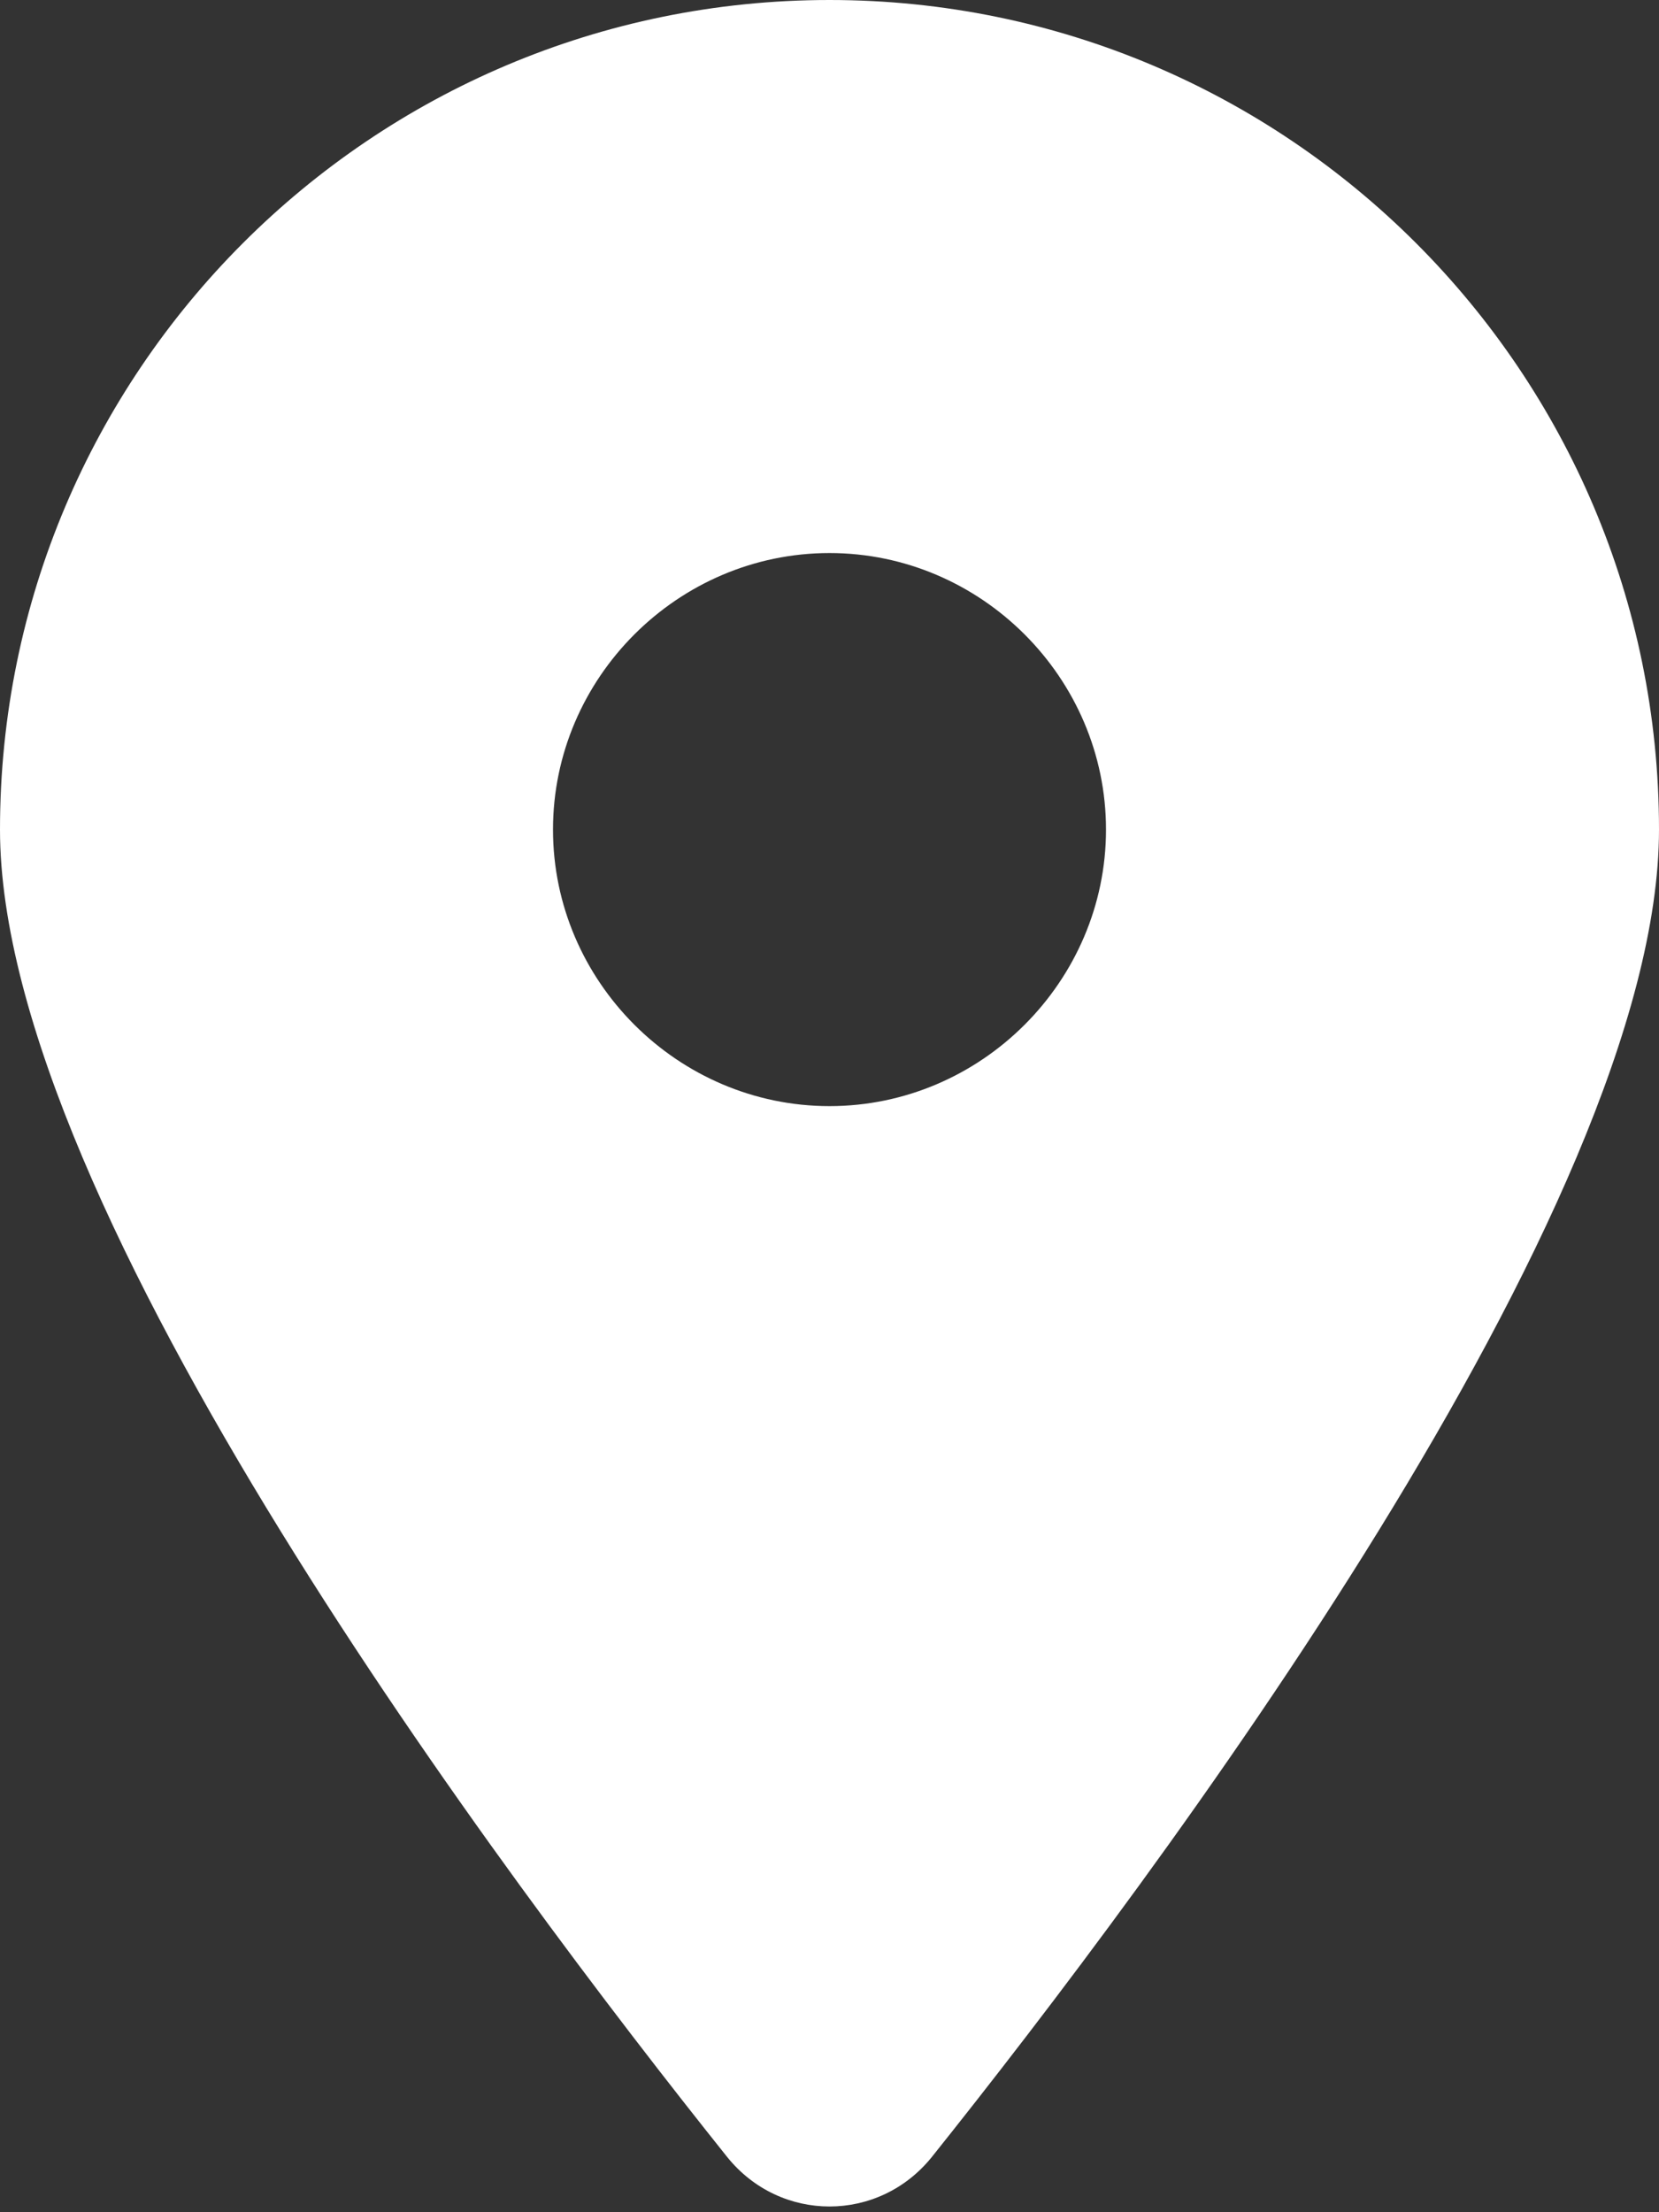
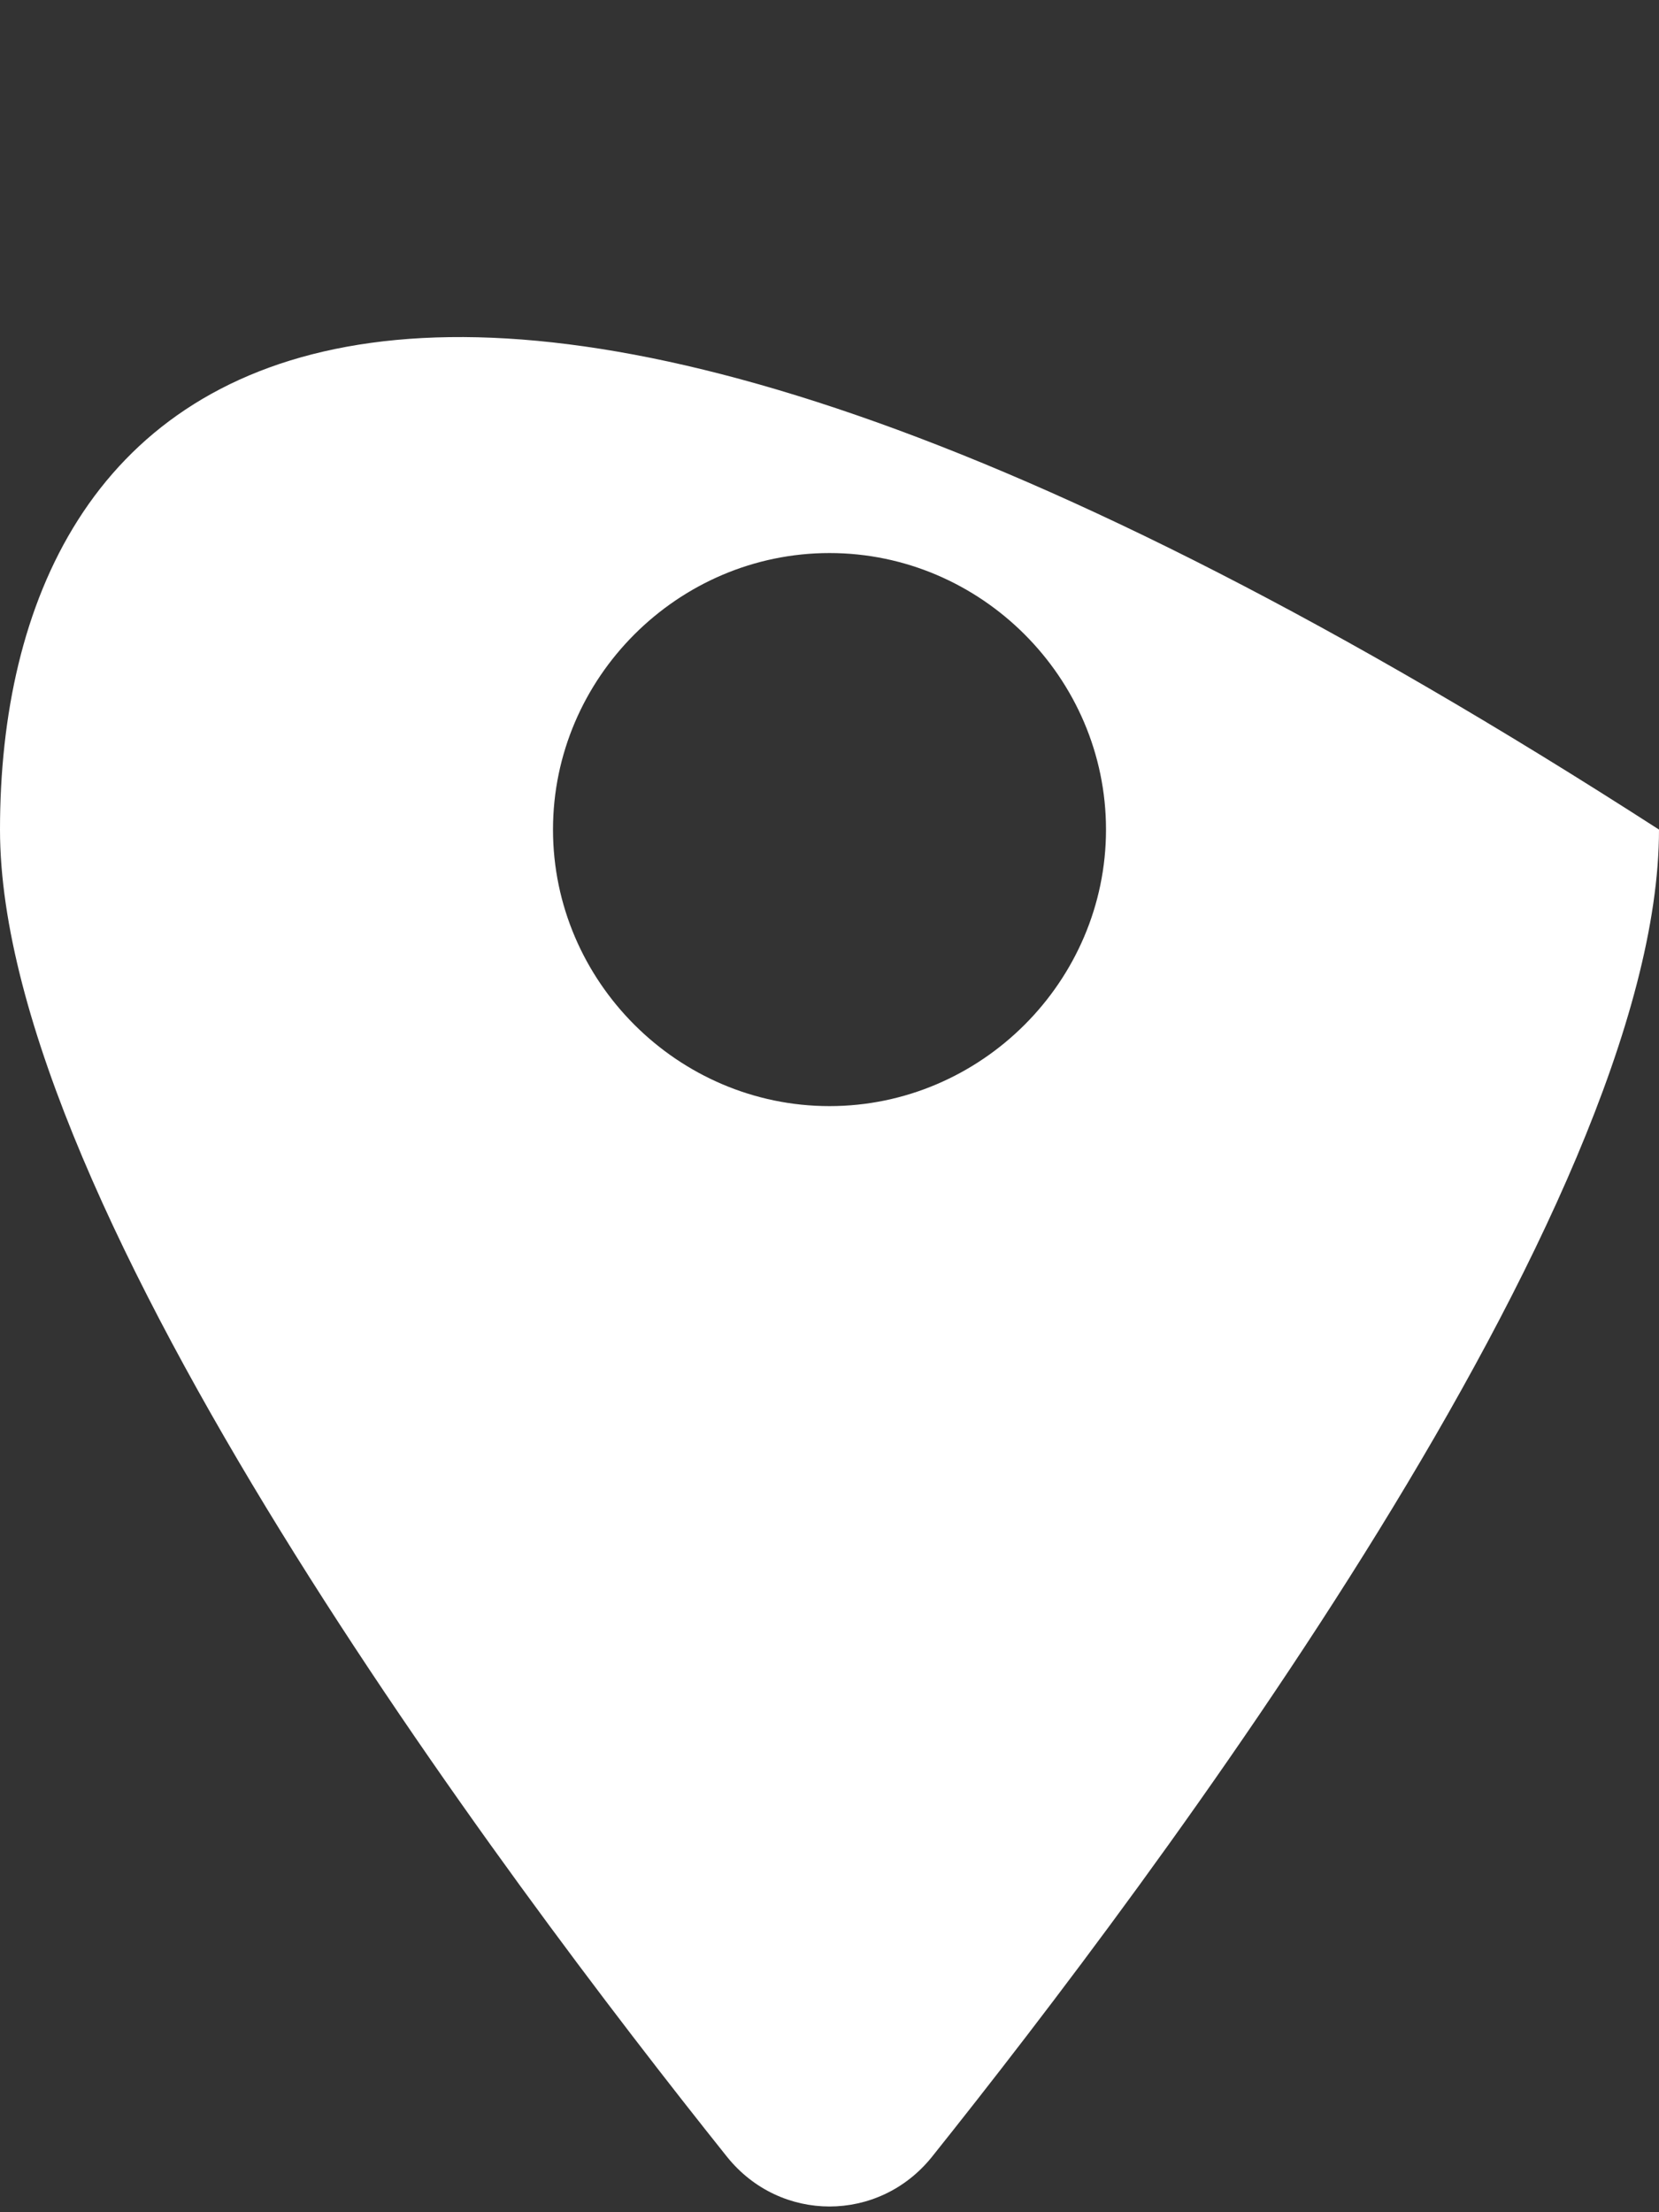
<svg xmlns="http://www.w3.org/2000/svg" xmlns:ns1="http://sodipodi.sourceforge.net/DTD/sodipodi-0.dtd" xmlns:ns2="http://www.inkscape.org/namespaces/inkscape" width="100%" height="100%" viewBox="0 0 384 512" version="1.1" xml:space="preserve" style="fill-rule:evenodd;clip-rule:evenodd;stroke-linejoin:round;stroke-miterlimit:2;" id="svg4" ns1:docname="location-dot-solid.svg" ns2:version="1.1 (c68e22c387, 2021-05-23)">
  <rect x="0" y="0" width="384" height="512" fill="#333333" stroke="none" />
  <defs id="defs8" />
-   <path d="M215.7,499.2C267,435 384,279.4 384,192C384,86 298,0 192,0C86,0 0,86 0,192C0,279.4 117,435 168.3,499.2C180.6,514.5 203.4,514.5 215.7,499.2ZM192,128C227.109,128 256,156.891 256,192C256,227.109 227.109,256 192,256C156.891,256 128,227.109 128,192C128,156.891 156.891,128 192,128Z" style="fill:#ffffff;fill-rule:nonzero" id="path2" />
+   <path d="M215.7,499.2C267,435 384,279.4 384,192C86,0 0,86 0,192C0,279.4 117,435 168.3,499.2C180.6,514.5 203.4,514.5 215.7,499.2ZM192,128C227.109,128 256,156.891 256,192C256,227.109 227.109,256 192,256C156.891,256 128,227.109 128,192C128,156.891 156.891,128 192,128Z" style="fill:#ffffff;fill-rule:nonzero" id="path2" />
</svg>